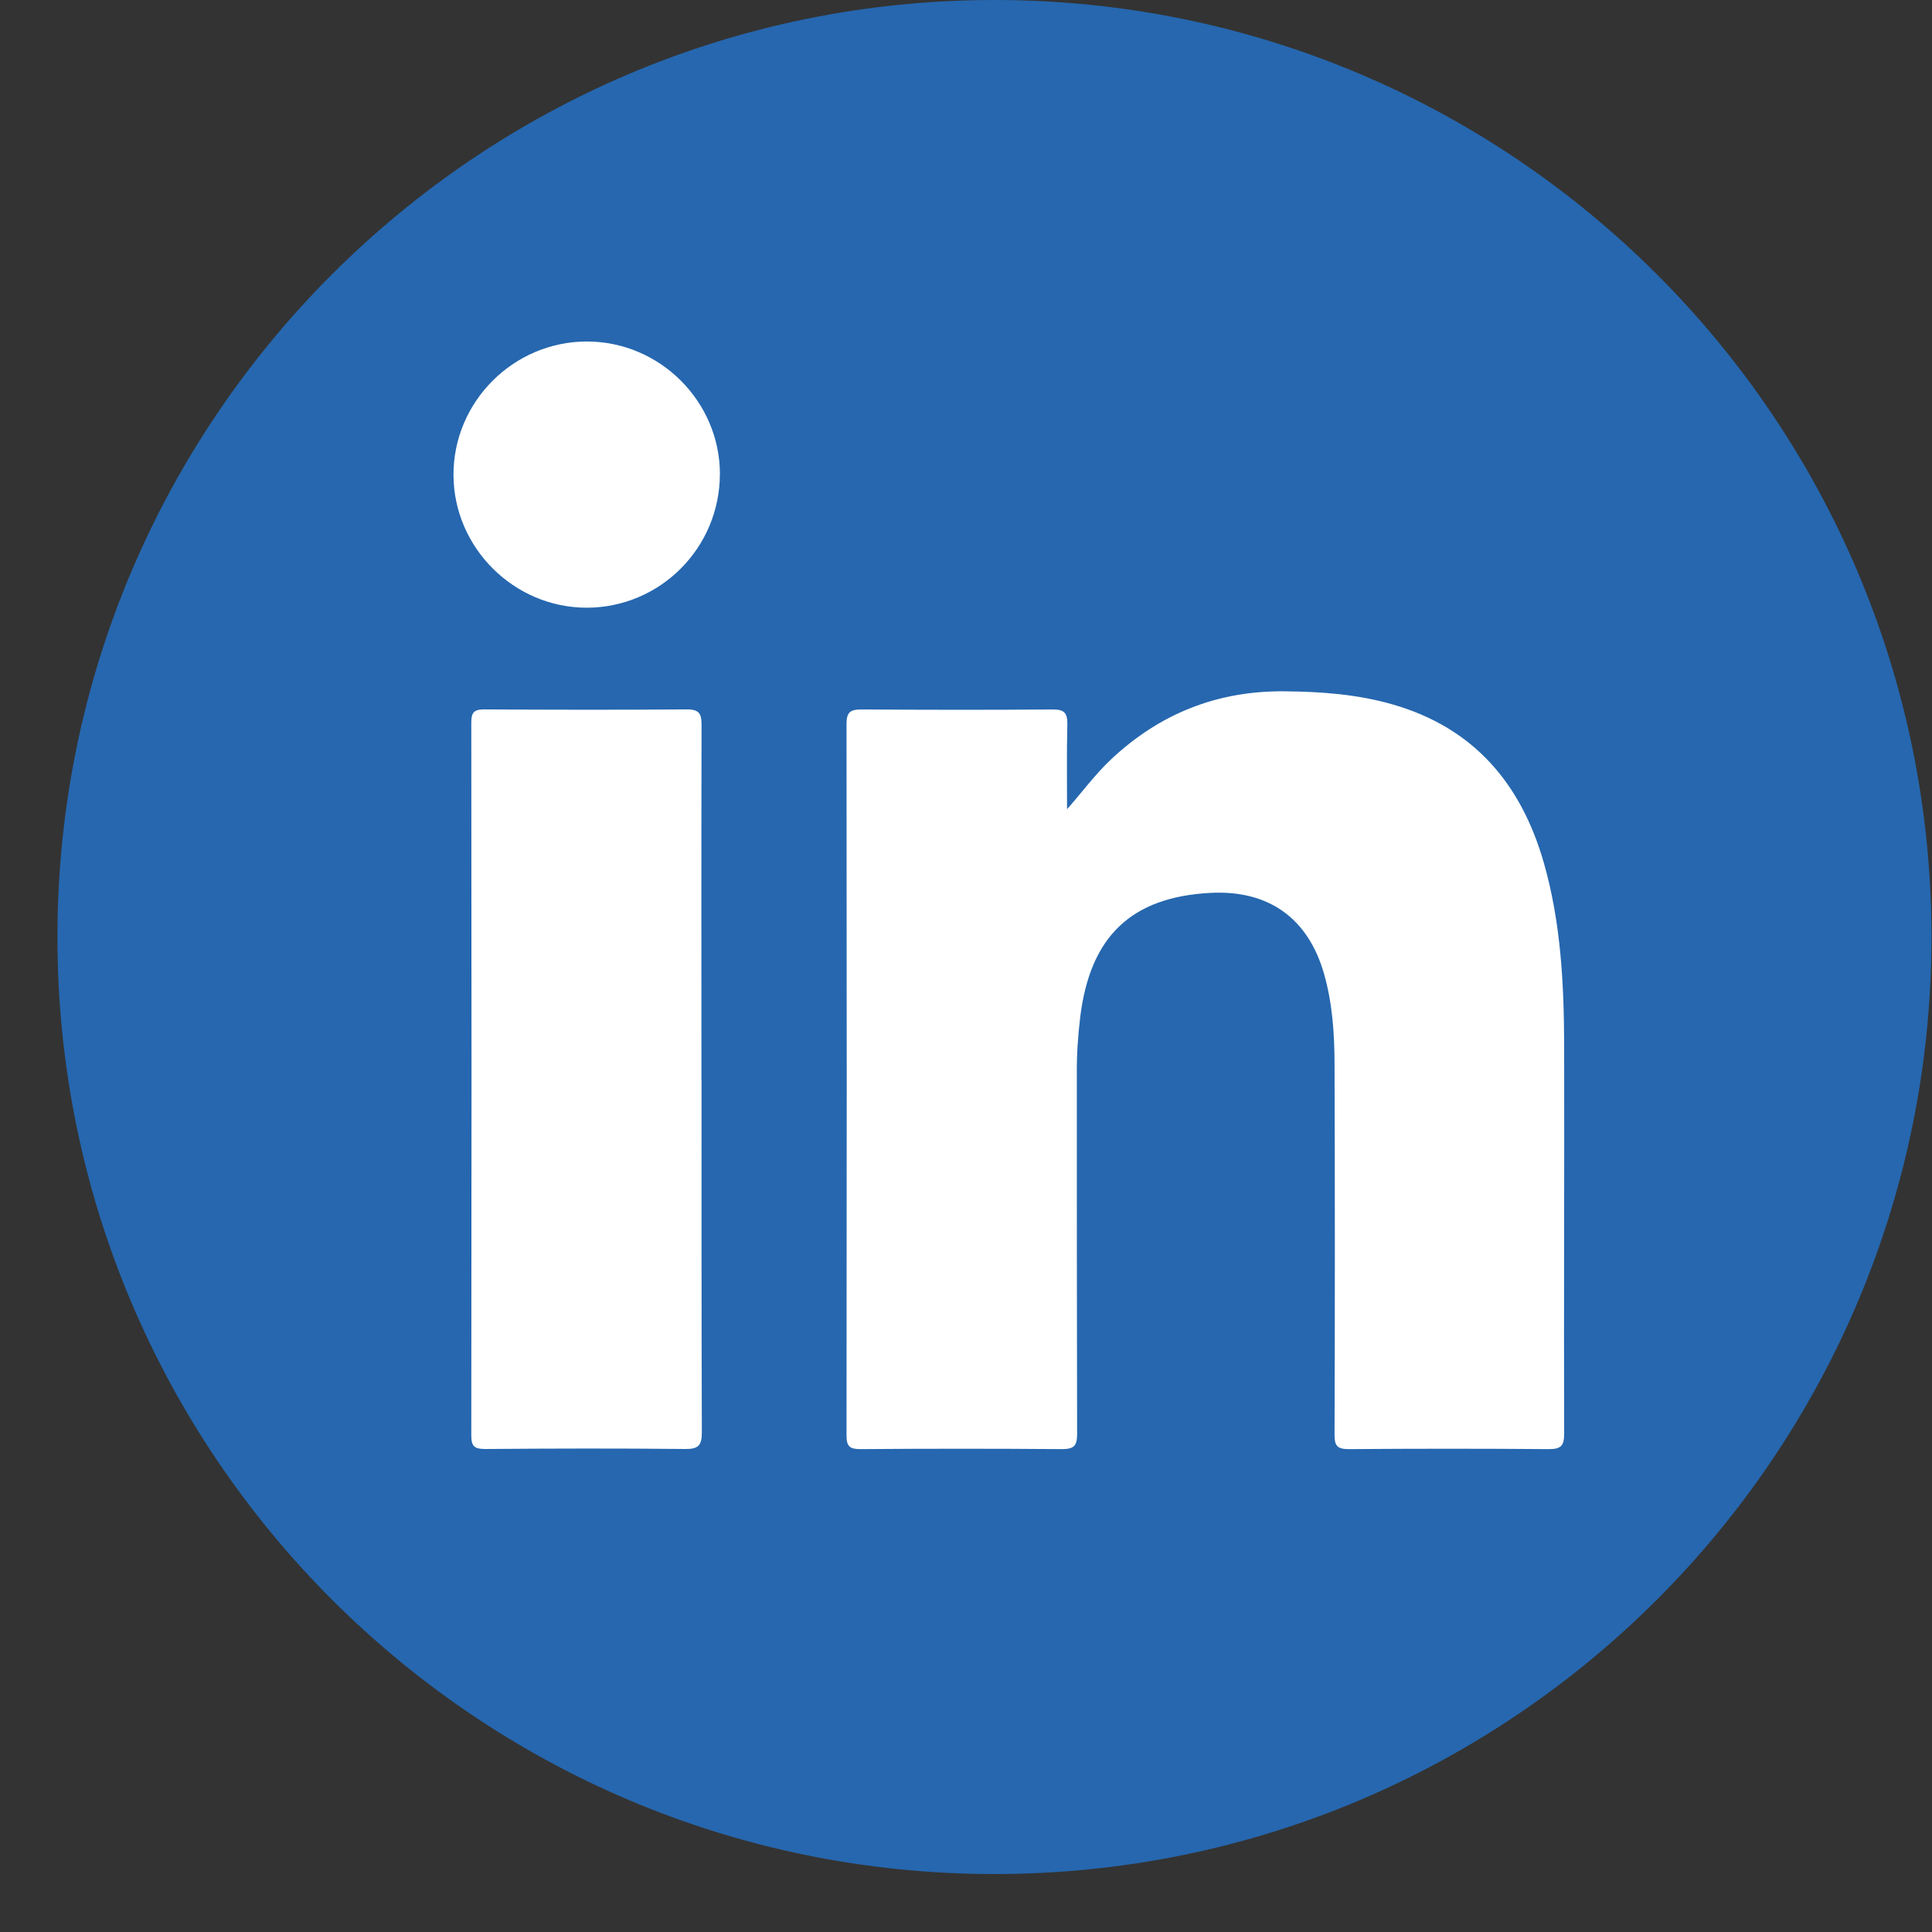
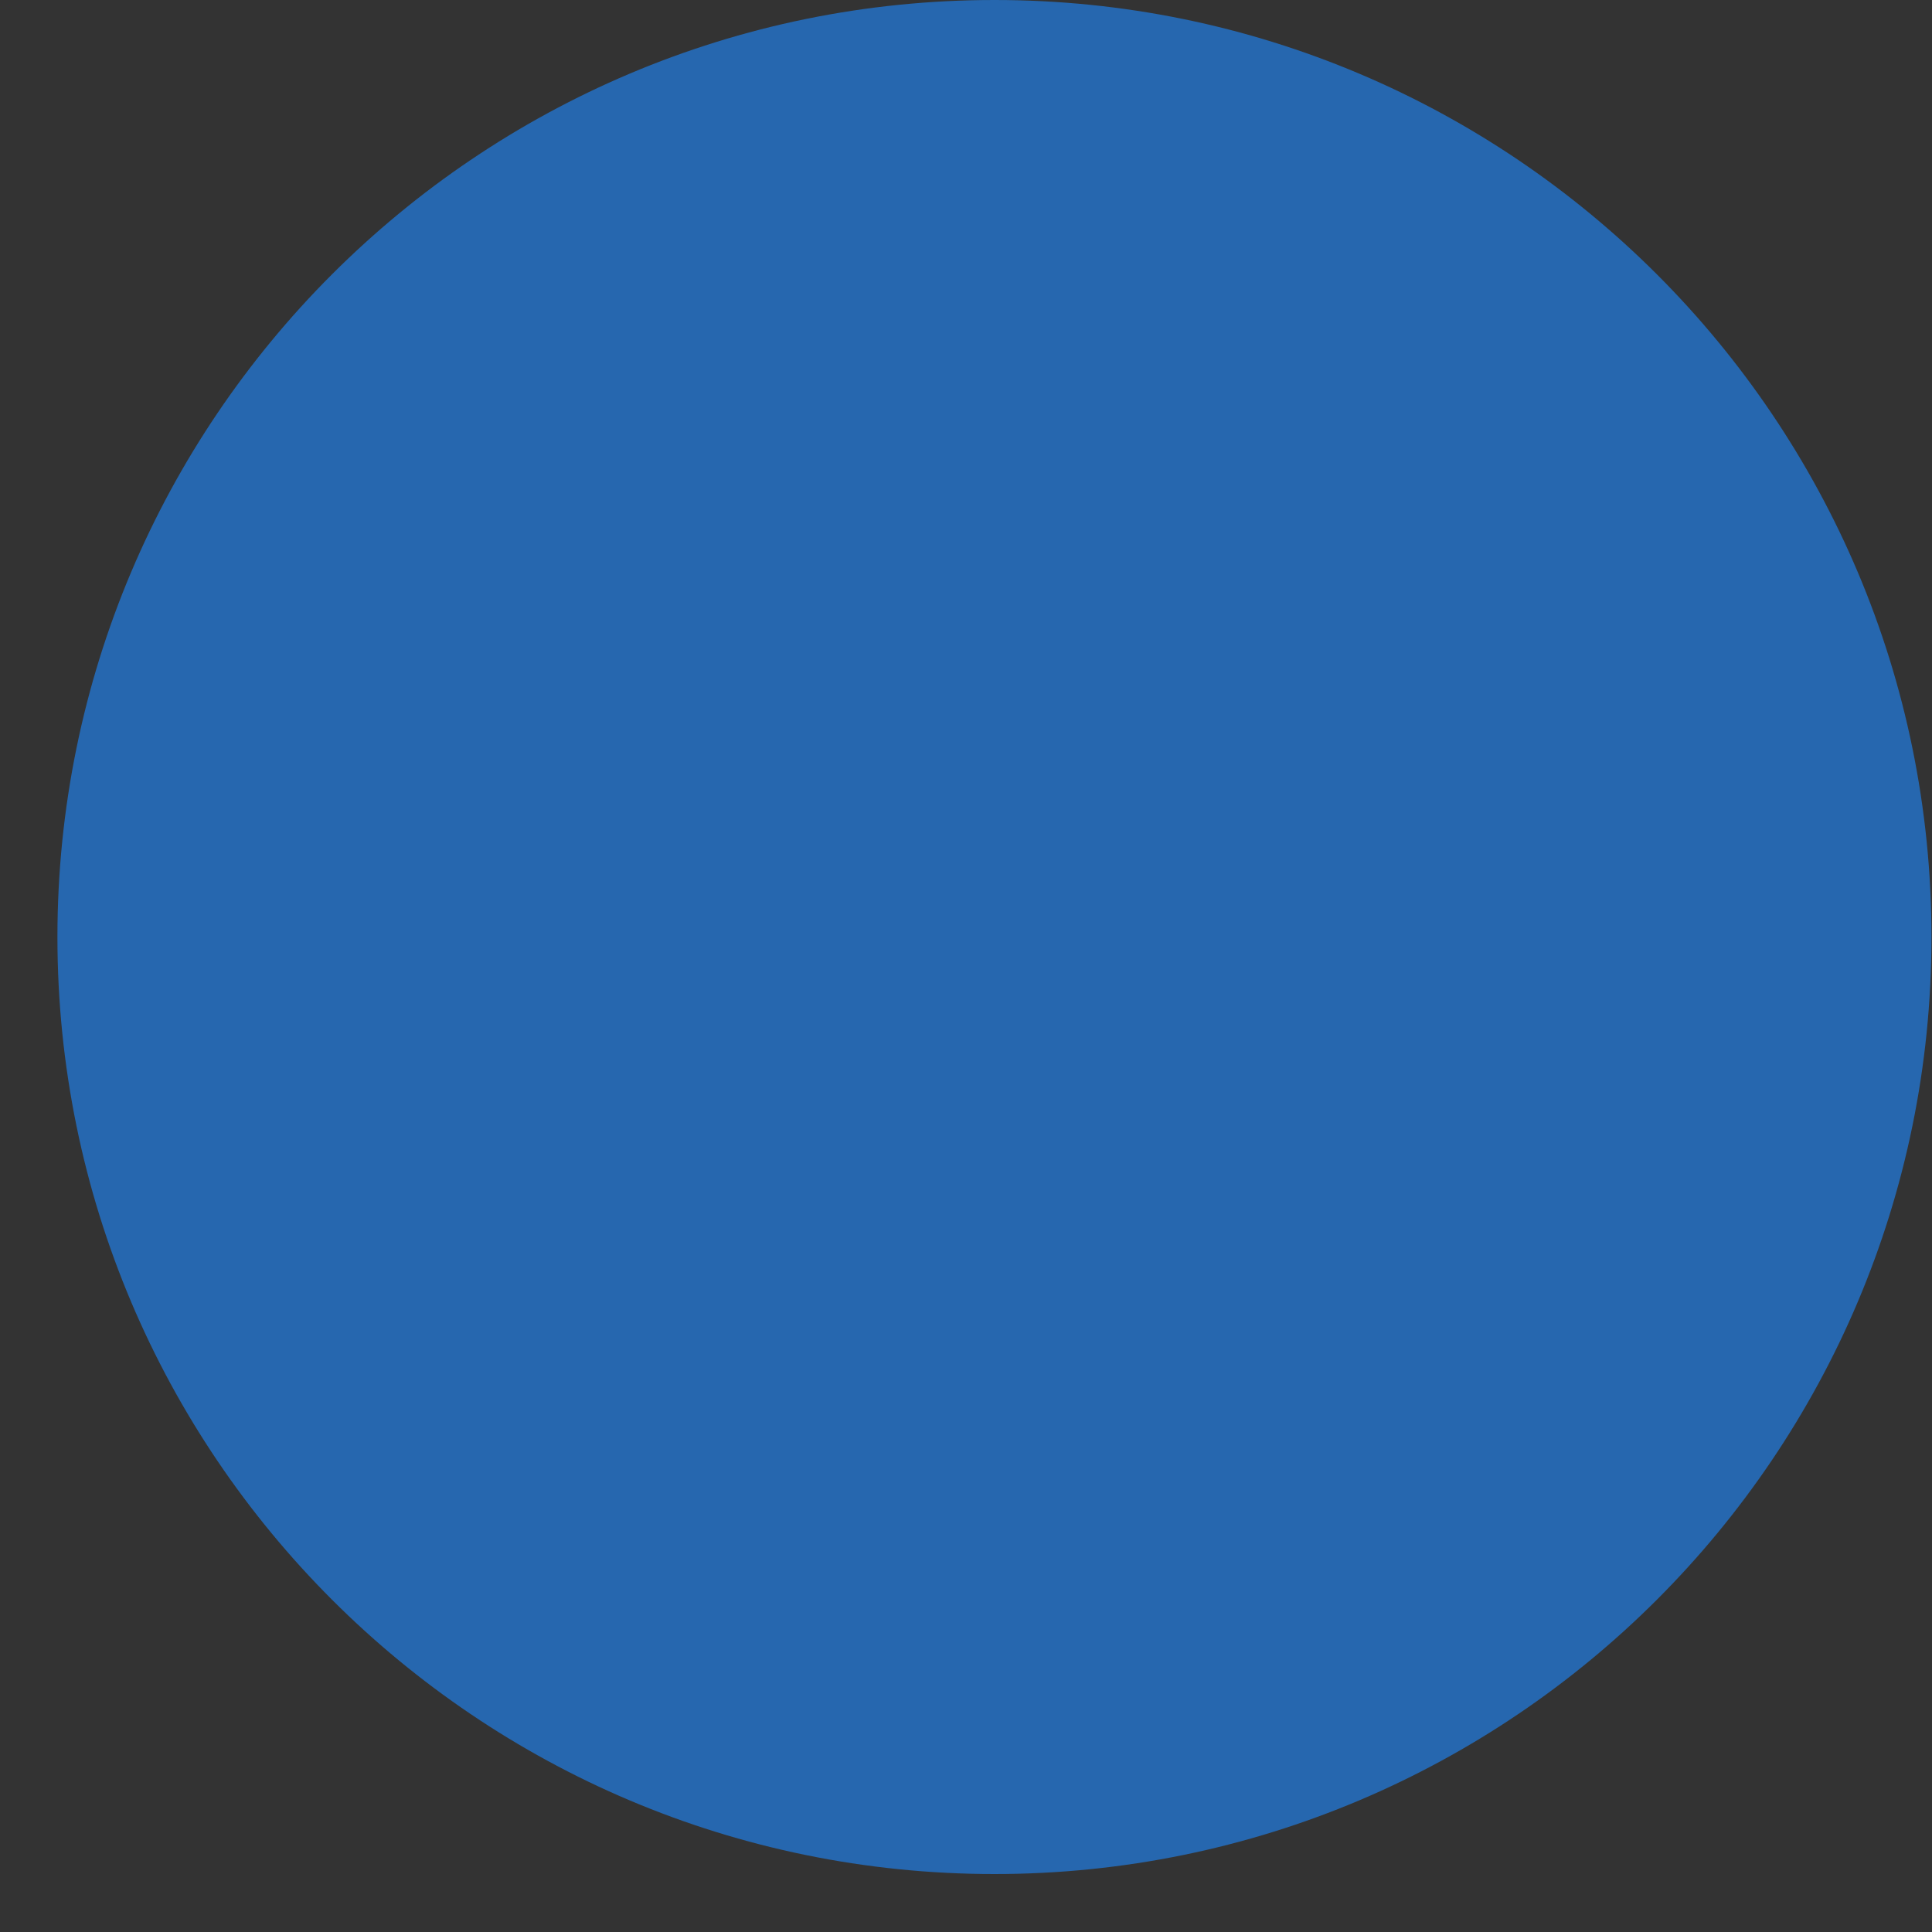
<svg xmlns="http://www.w3.org/2000/svg" width="33" height="33" viewBox="0 0 33 33" fill="none">
  <rect x="0" y="0" width="33" height="33" fill="#333333" stroke="none" />
  <path d="M16.986 32.01c8.839 0 16.005-7.166 16.005-16.005C32.991 7.166 25.825 0 16.986 0 8.147 0 .981 7.166.981 16.005c0 8.839 7.166 16.005 16.005 16.005z" fill="#2667AF" />
-   <path d="M18.224 13.824c.263-.296.479-.595.749-.849.83-.782 1.812-1.176 2.959-1.167.631.005 1.252.05 1.859.225 1.389.401 2.196 1.359 2.582 2.715.289 1.017.341 2.063.344 3.111.005 2.21-.007 4.422 0 6.632 0 .206-.057.261-.261.261-1.138-.009-2.279-.009-3.417 0-.202 0-.244-.059-.244-.249.007-2.103.007-4.206 0-6.312 0-.526-.035-1.055-.182-1.567-.273-.944-.949-1.425-1.937-1.373-1.351.071-2.053.74-2.224 2.113-.04.327-.062.657-.059.986 0 2.046 0 4.092.005 6.139 0 .204-.05.263-.259.263-1.148-.009-2.295-.009-3.443 0-.185 0-.237-.048-.237-.235.005-4.05.005-8.102 0-12.152 0-.202.066-.247.256-.247 1.088.007 2.179.009 3.267 0 .202 0 .251.064.249.254-.012.484-.005.967-.005 1.454l-.002-.002zM11.983 18.452c0 2.004-.002 4.007.005 6.011 0 .223-.054.289-.284.287-1.138-.012-2.276-.009-3.417 0-.183 0-.237-.045-.237-.232.005-4.057.005-8.114 0-12.173 0-.168.04-.228.218-.228 1.155.007 2.309.009 3.464 0 .223 0 .251.083.251.275-.005 2.02-.002 4.04-.002 6.06h.002zM12.296 8.097c0 1.259-1.02 2.283-2.276 2.283-1.24 0-2.269-1.024-2.274-2.264-.005-1.252 1.024-2.283 2.279-2.283 1.245 0 2.269 1.022 2.272 2.262v.002z" fill="#fff" />
</svg>